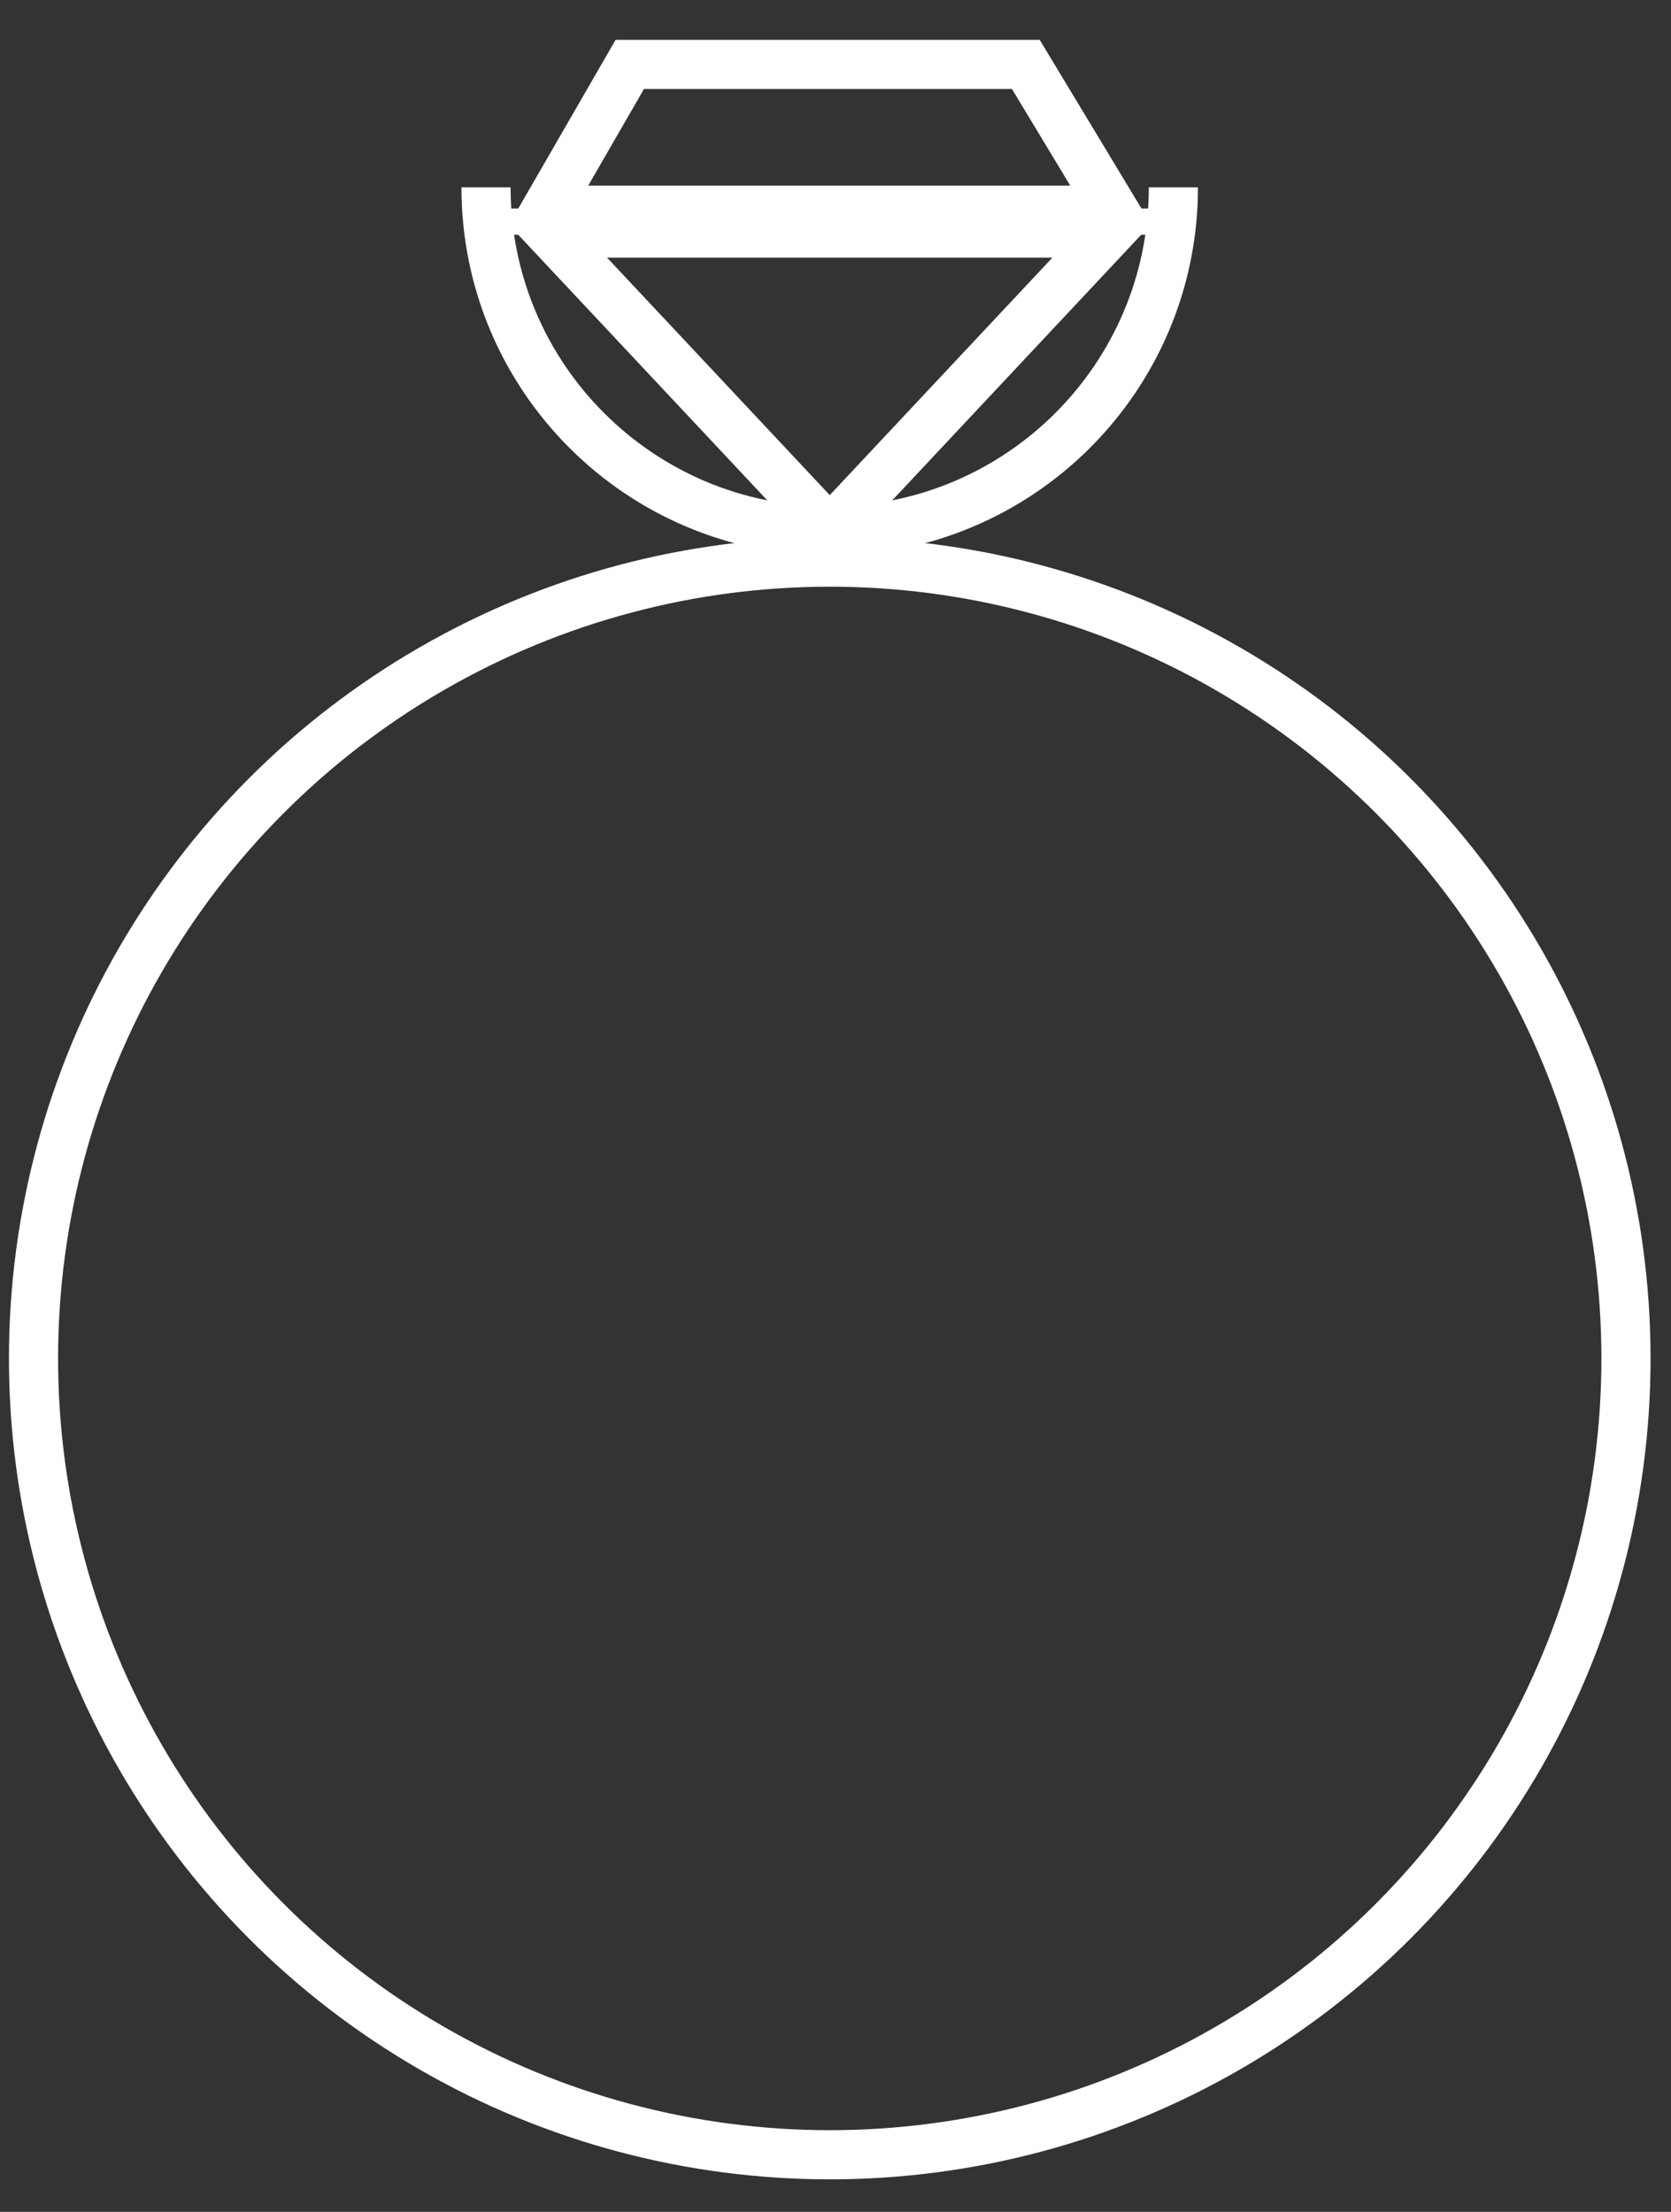
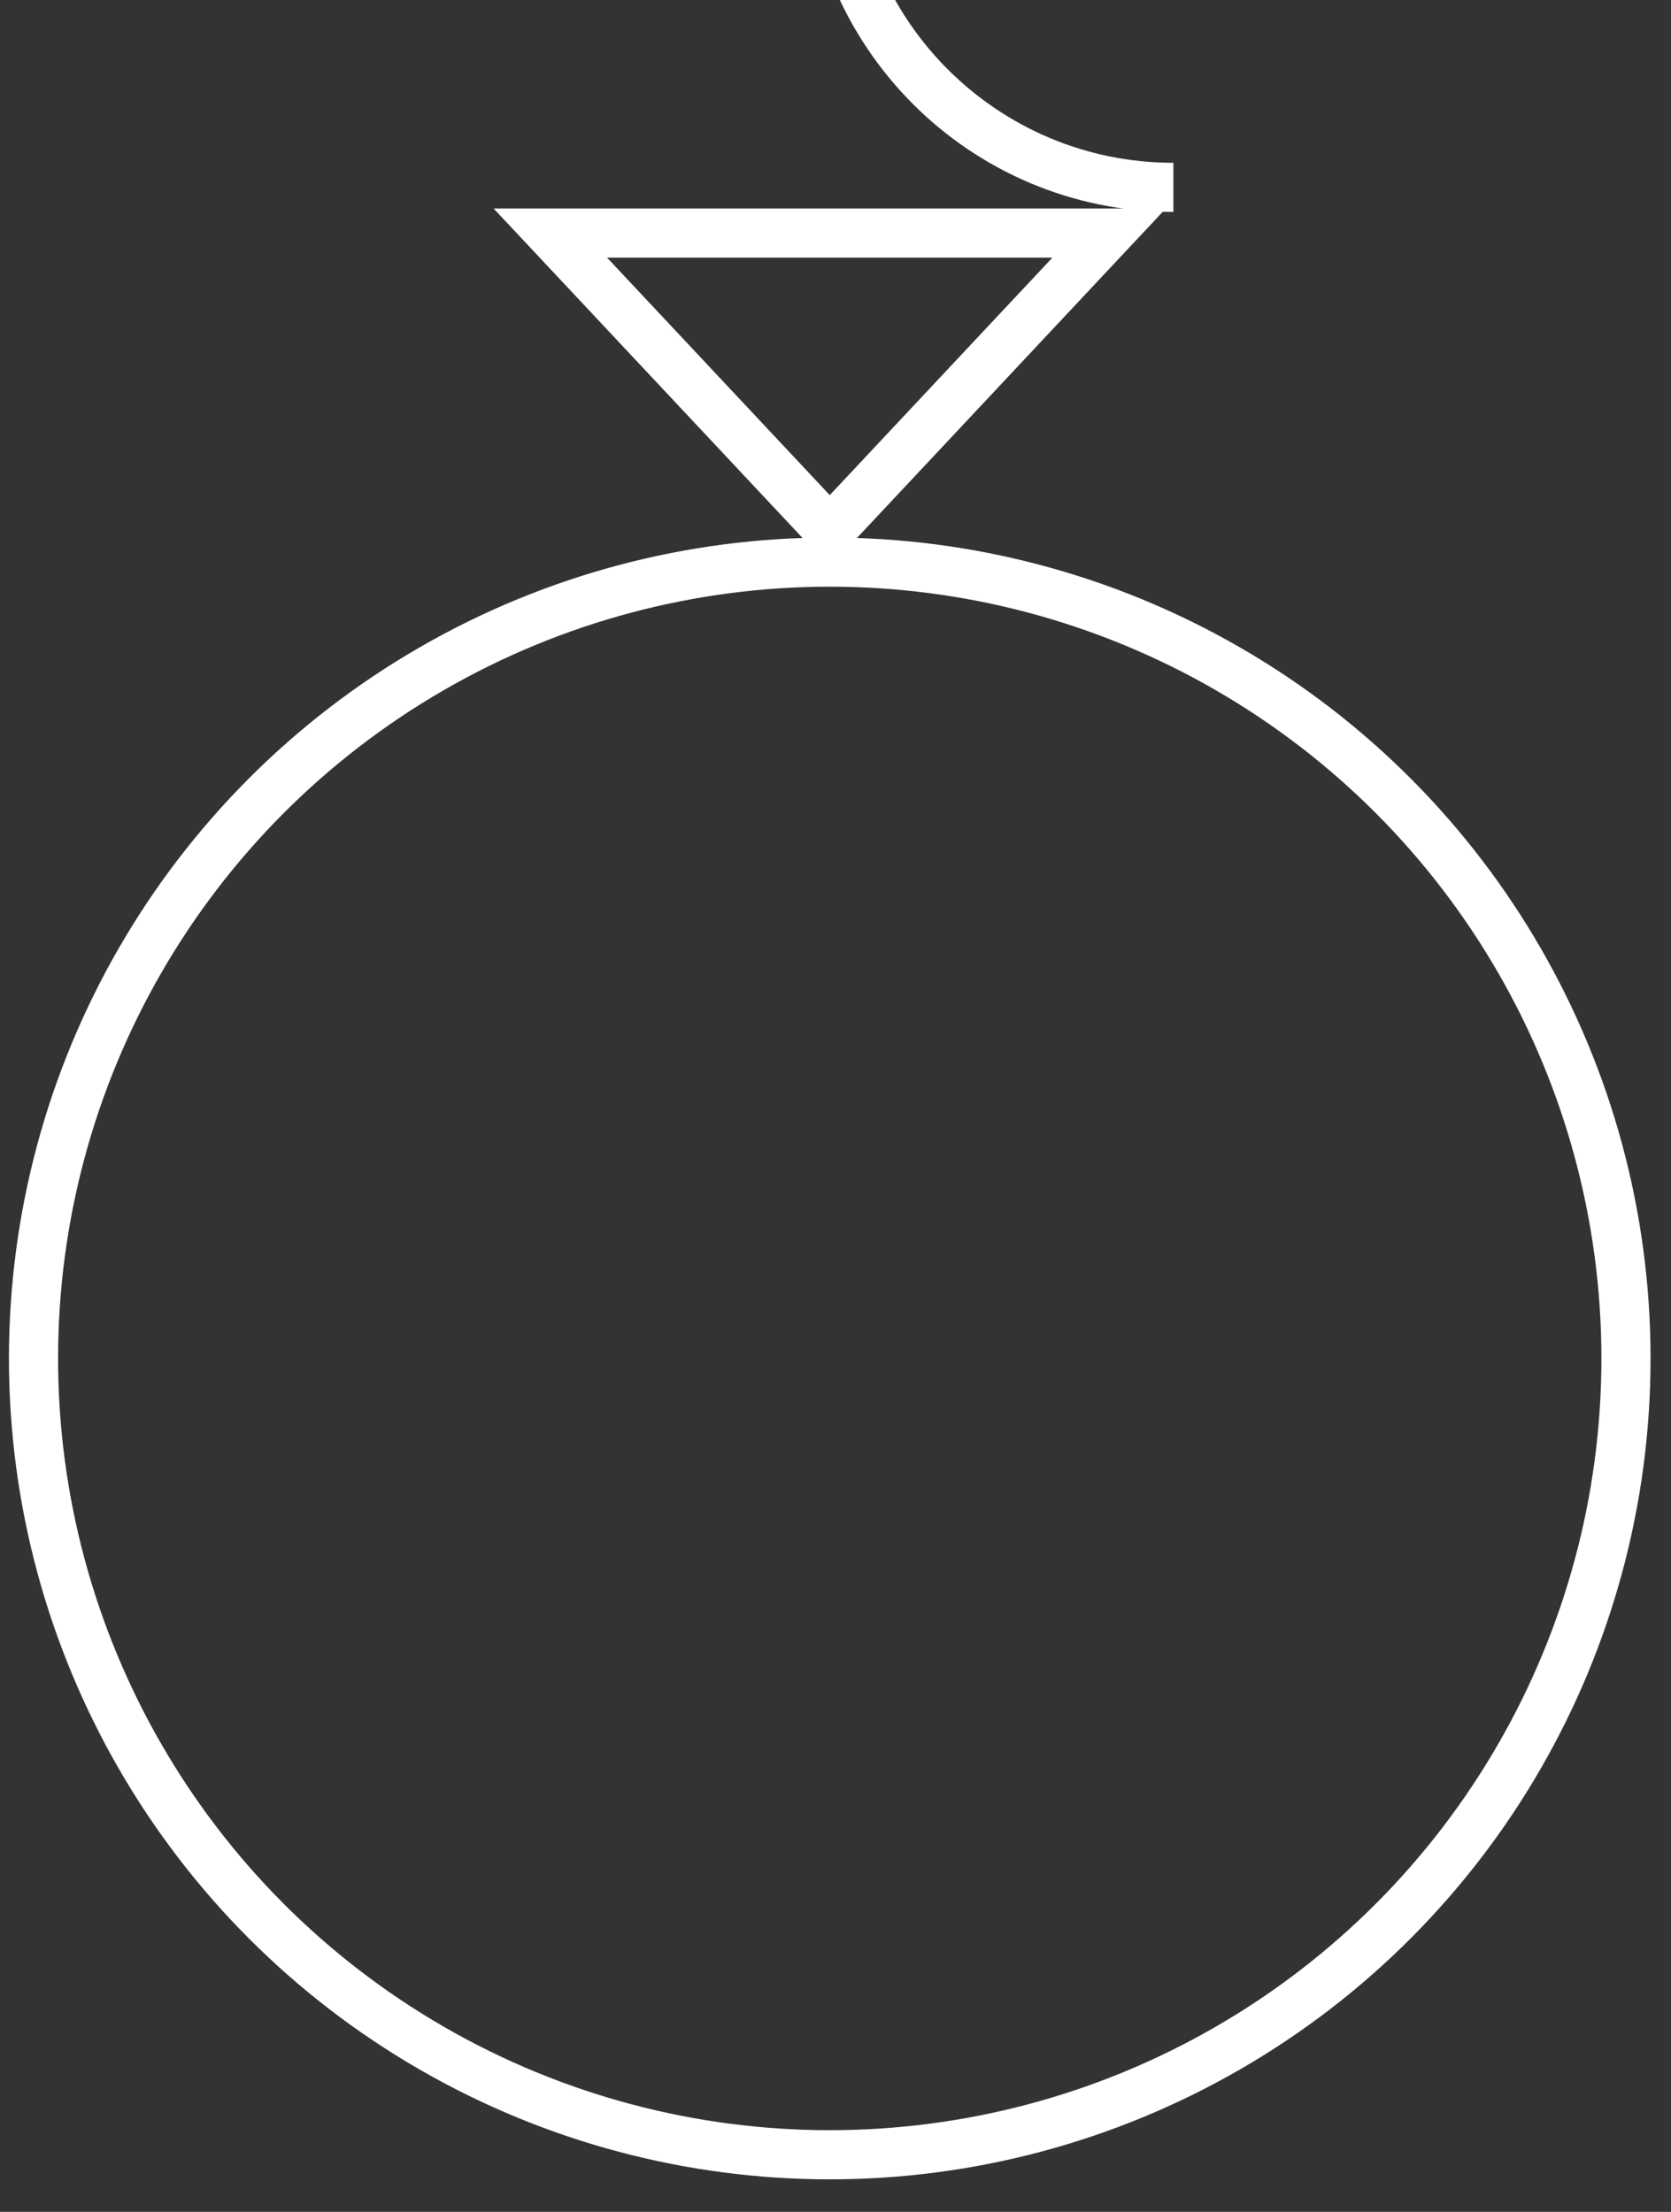
<svg xmlns="http://www.w3.org/2000/svg" version="1.1" id="Ebene_1" x="0px" y="0px" width="34px" height="45px" viewBox="0 0 34 45" enable-background="new 0 0 34 45" xml:space="preserve">
  <rect x="0" y="0" width="34" height="45" fill="#333333" stroke="none" />
  <g>
    <circle fill="none" stroke="#FFFFFF" stroke-miterlimit="10" cx="16.883" cy="27.637" r="16.201" />
-     <path fill="none" stroke="#FFFFFF" stroke-miterlimit="10" d="M23.875,3.812c0,3.861-3.13,6.992-6.993,6.992   c-3.862,0-6.993-3.131-6.993-6.992" />
+     <path fill="none" stroke="#FFFFFF" stroke-miterlimit="10" d="M23.875,3.812c-3.862,0-6.993-3.131-6.993-6.992" />
    <g>
      <polygon fill="none" stroke="#FFFFFF" stroke-miterlimit="10" points="22.568,4.741 16.883,10.804 11.197,4.741   " />
-       <polygon fill="none" stroke="#FFFFFF" stroke-miterlimit="10" points="20.873,1.311 22.662,4.276 11.103,4.276 12.814,1.311   " />
    </g>
  </g>
</svg>